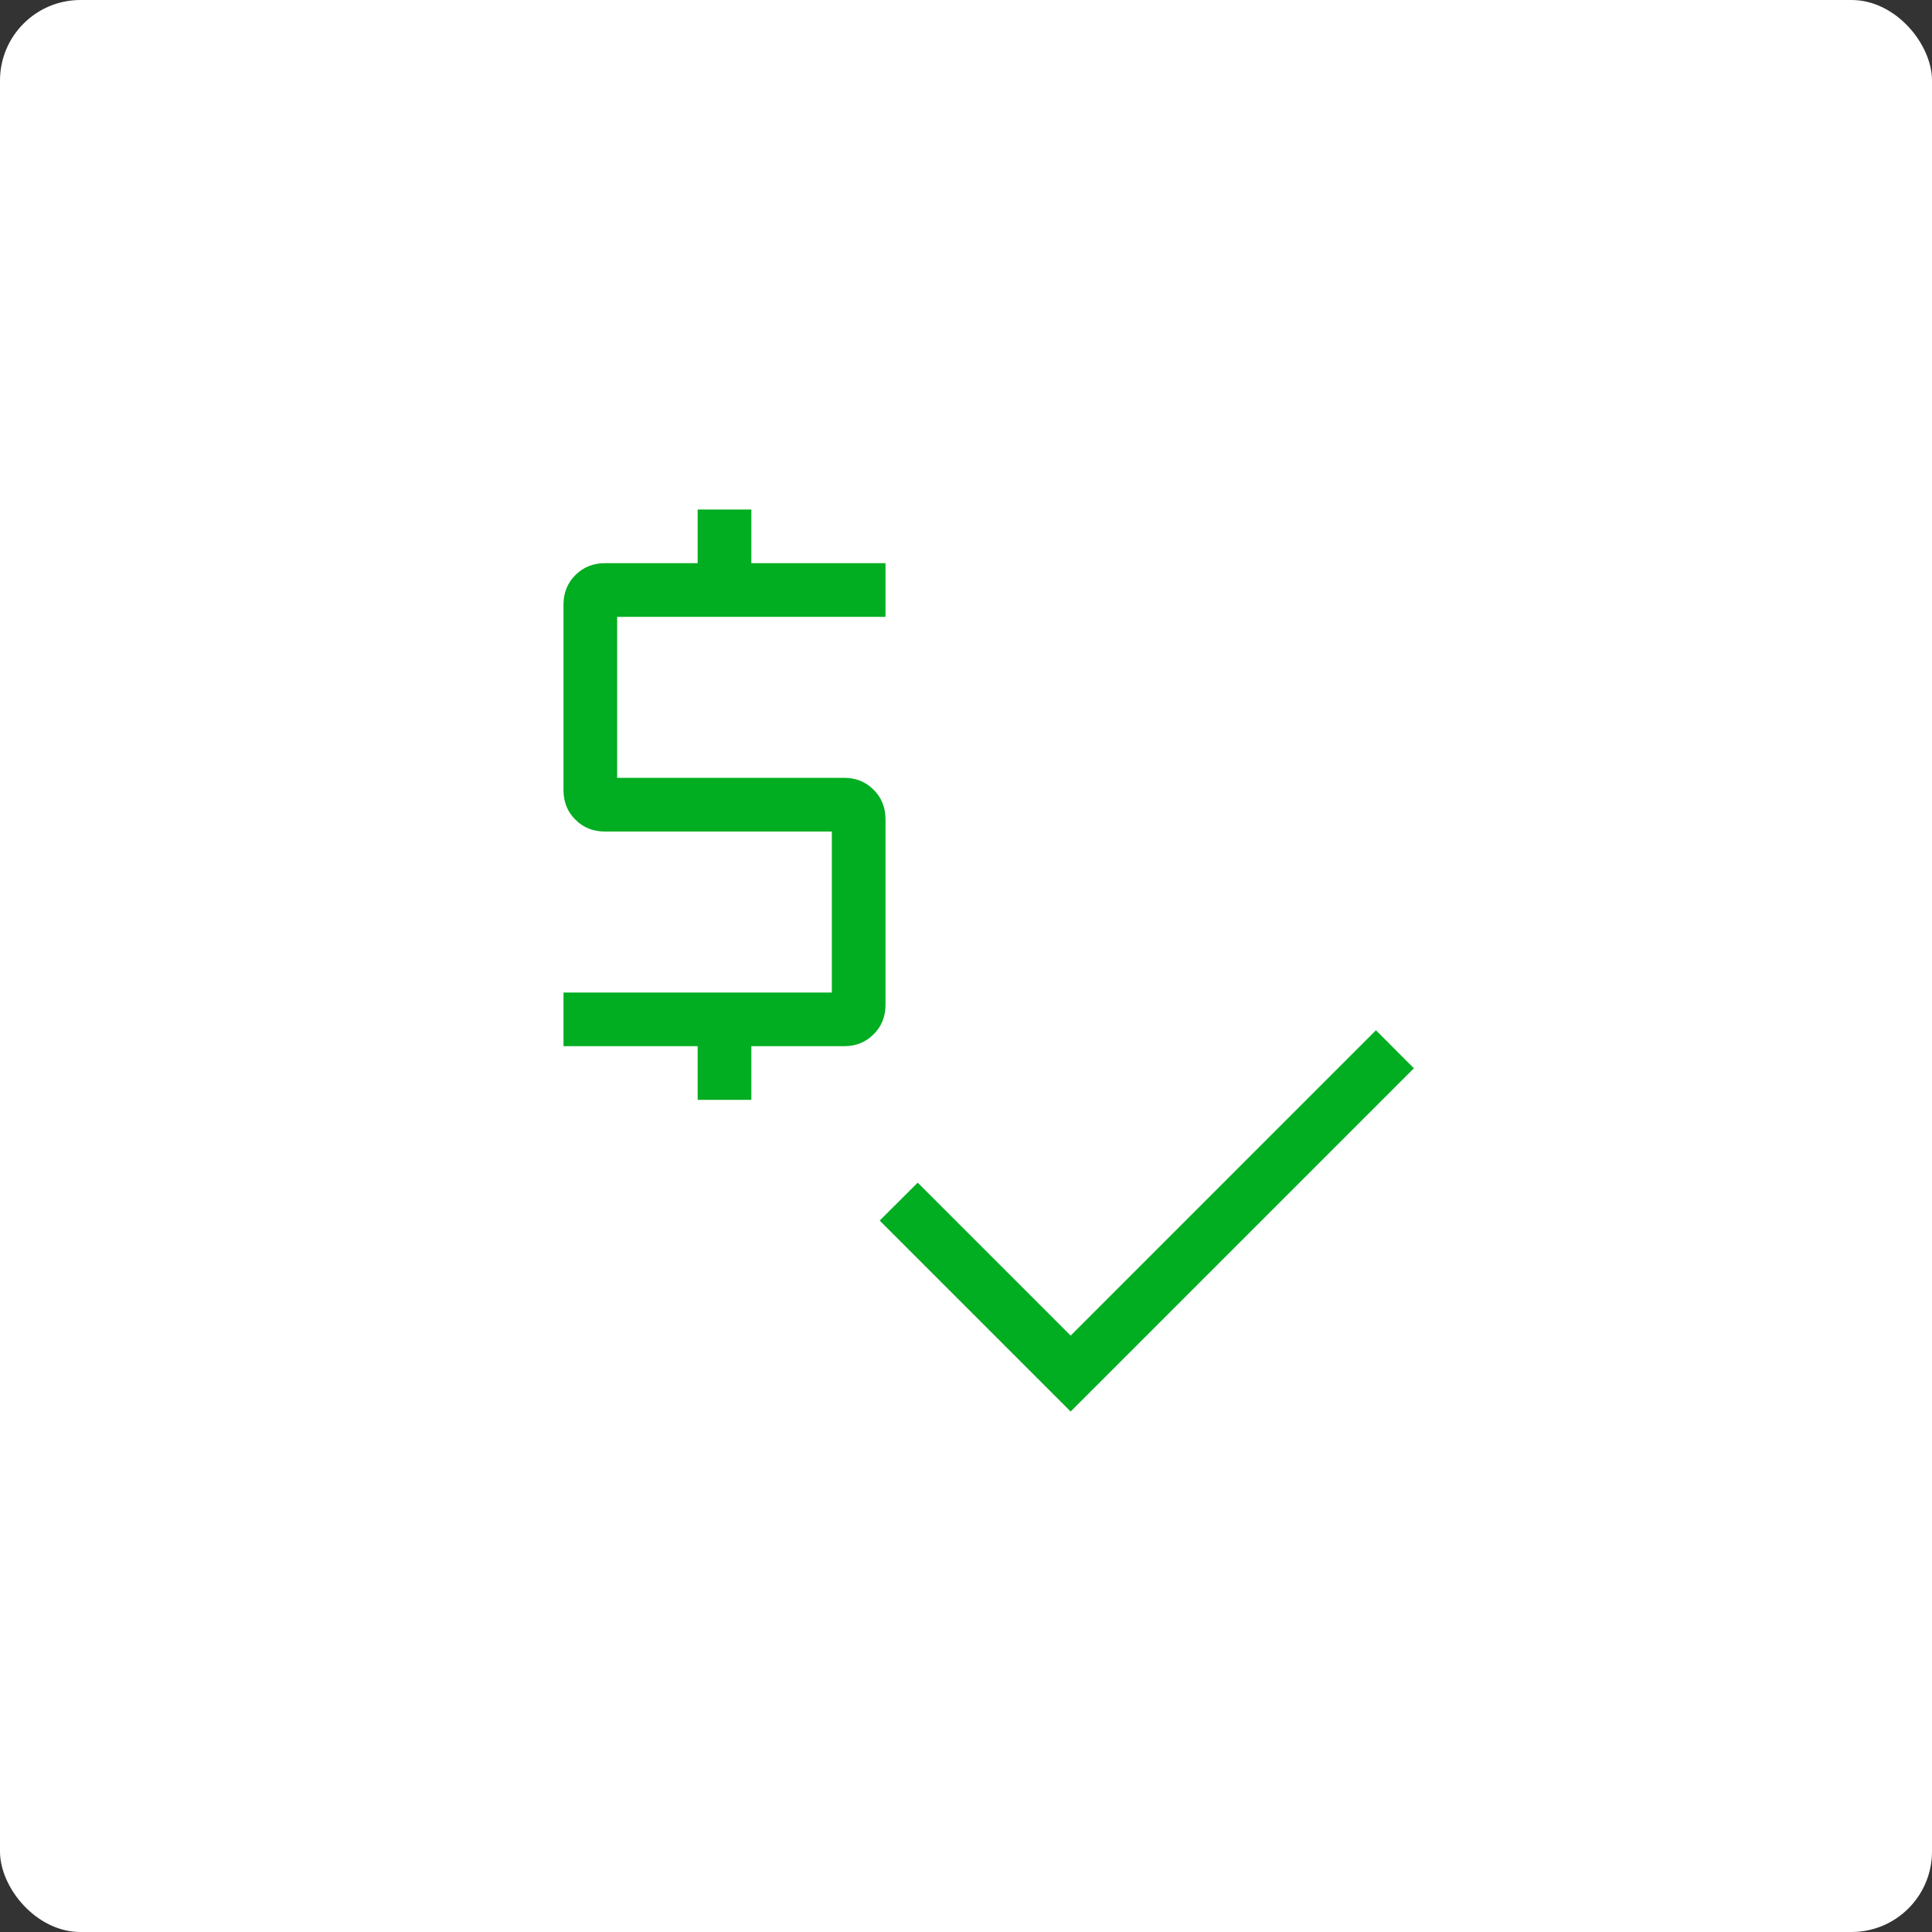
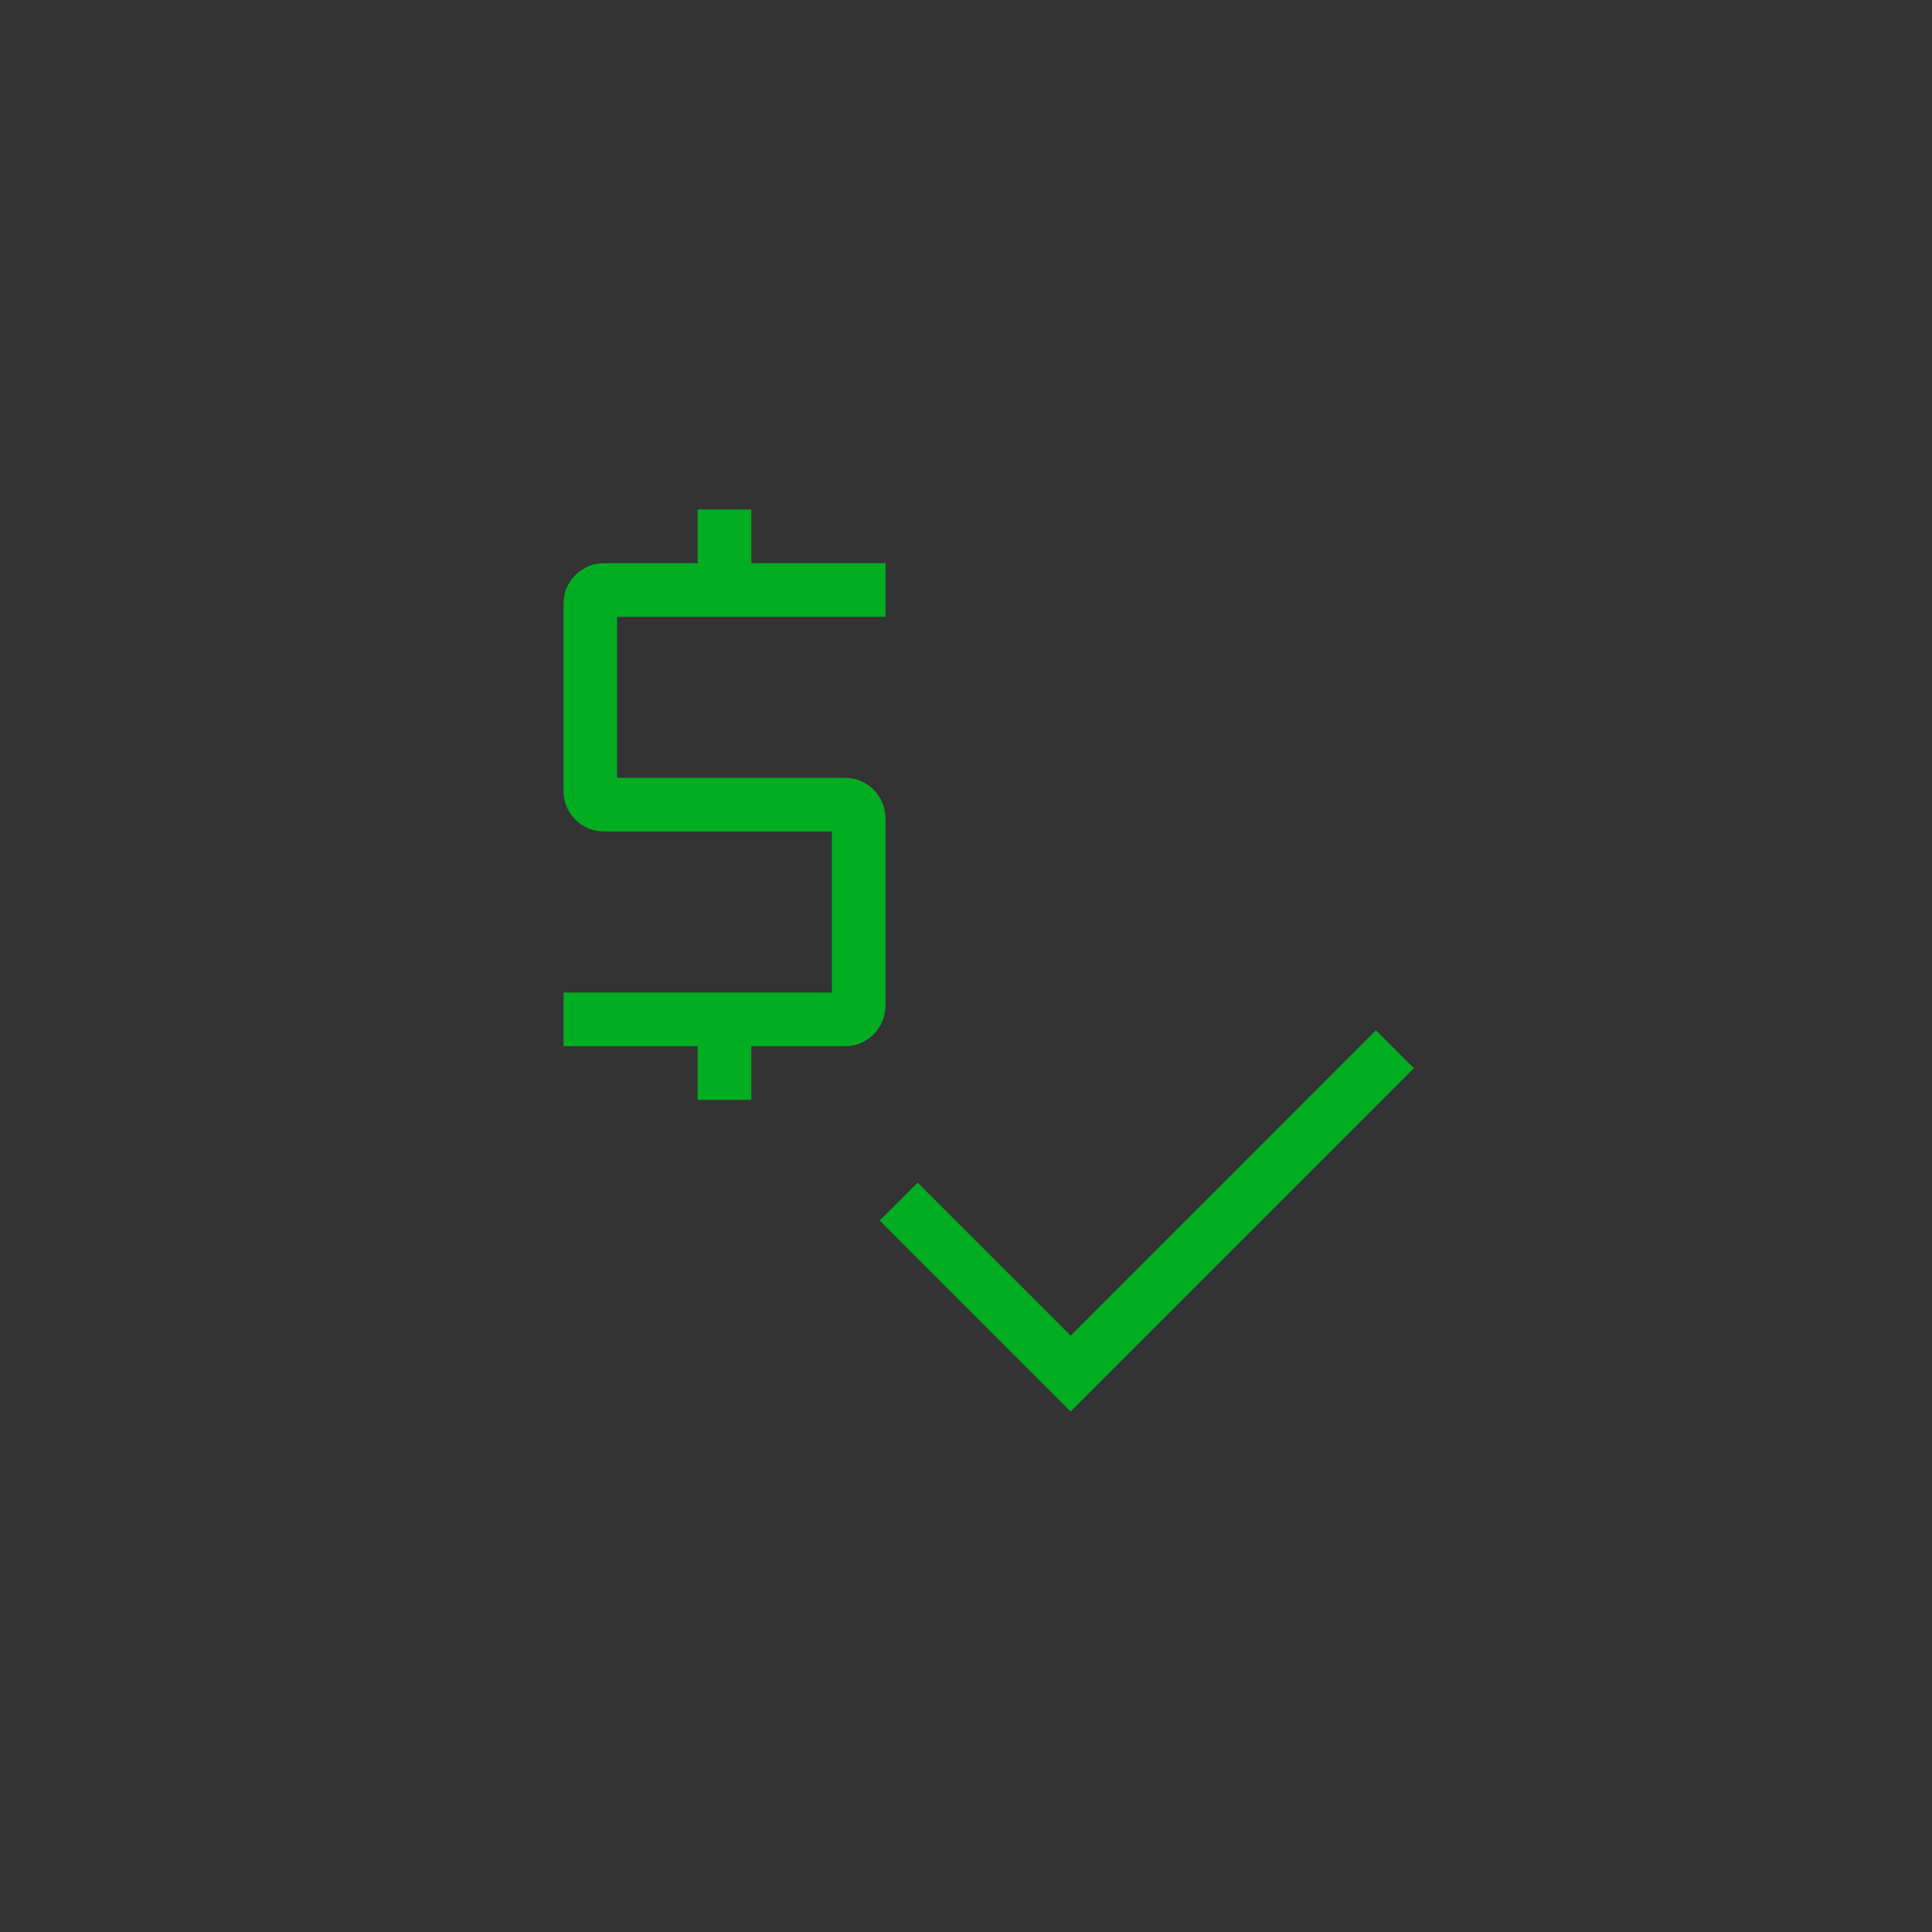
<svg xmlns="http://www.w3.org/2000/svg" width="48" height="48" viewBox="0 0 48 48" fill="none">
  <rect x="0" y="0" width="48" height="48" fill="#333333" stroke="none" />
-   <rect width="48" height="48" rx="2" fill="white" />
  <path d="M17.333 27.325V25.992H14V24.659H20.667V20.659H15.027C14.735 20.659 14.491 20.561 14.295 20.364C14.098 20.168 14 19.924 14 19.633V15.019C14 14.728 14.098 14.485 14.295 14.288C14.491 14.092 14.735 13.993 15.025 13.992H17.333V12.659H18.667V13.992H22V15.325H15.333V19.325H20.973C21.265 19.325 21.509 19.424 21.705 19.621C21.902 19.817 22 20.061 22 20.352V24.967C22 25.257 21.902 25.501 21.705 25.697C21.509 25.894 21.265 25.992 20.975 25.992H18.667V27.325H17.333ZM26.6 35.069L21.856 30.325L22.8 29.383L26.6 33.183L34.185 25.597L35.128 26.541L26.6 35.069Z" fill="#01AD21" />
</svg>